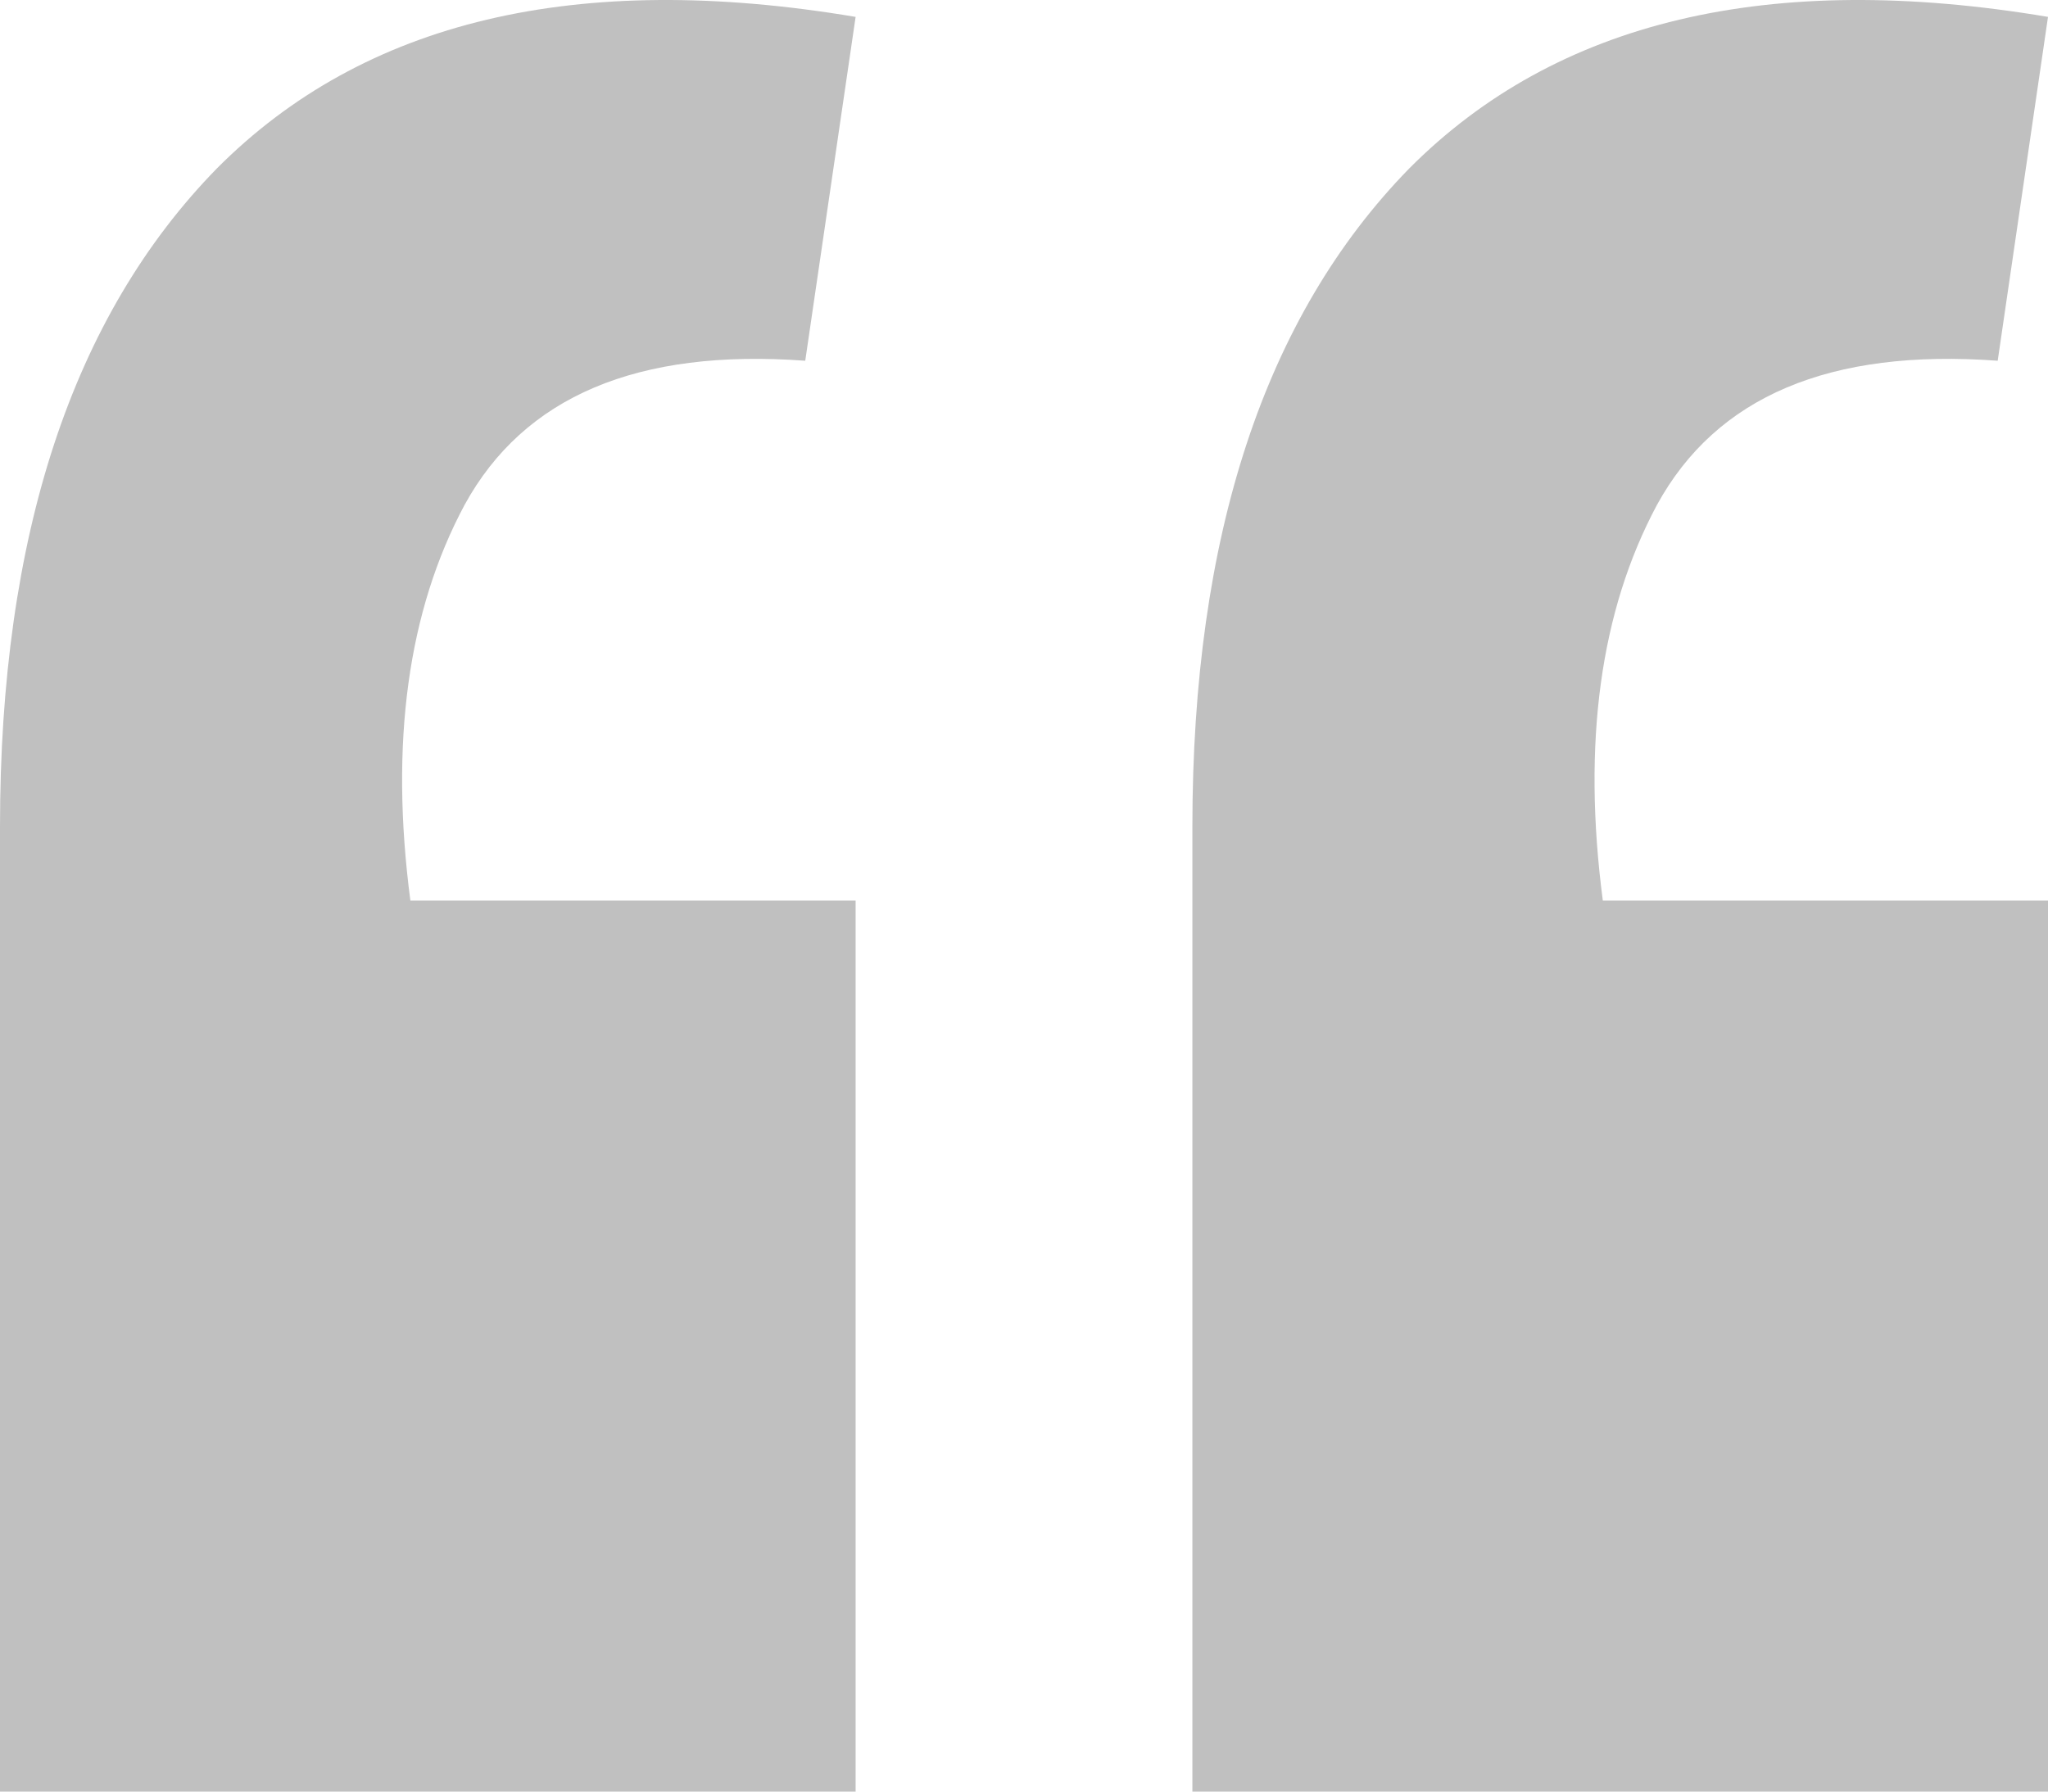
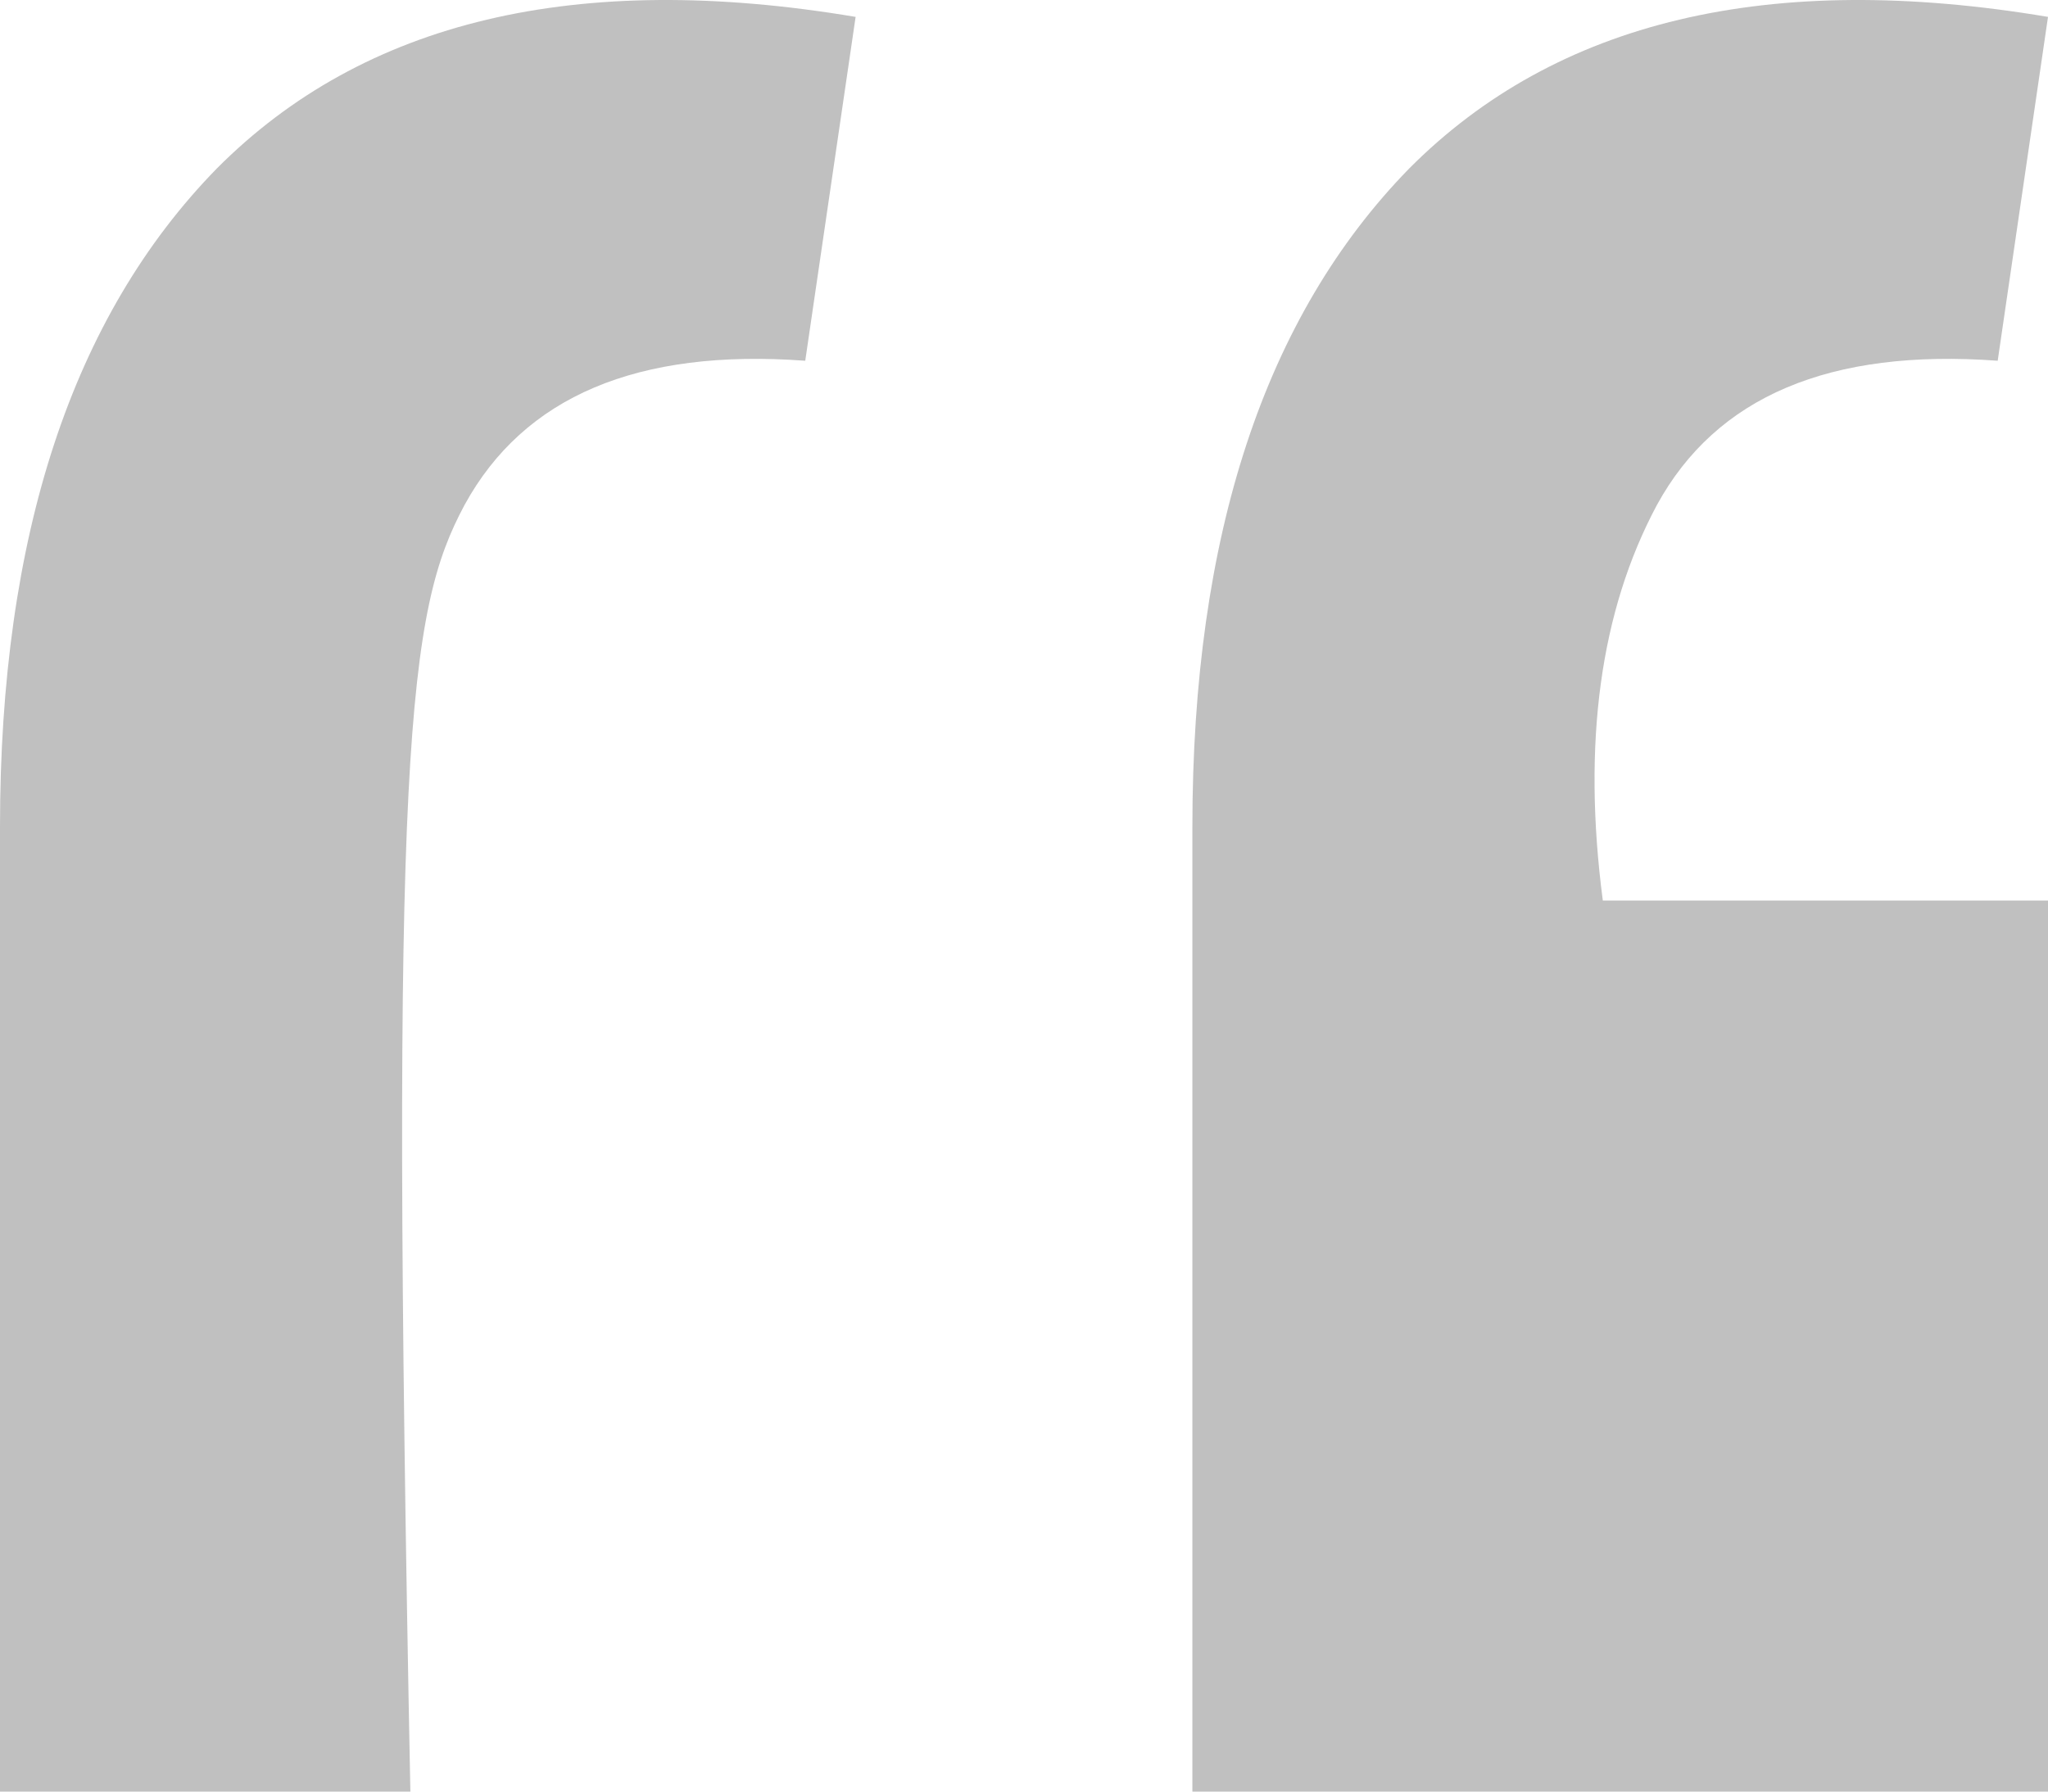
<svg xmlns="http://www.w3.org/2000/svg" width="32" height="28" viewBox="0 0 32 28" fill="none">
-   <path d="M32 0.264C27.645 -0.468 24.318 0.322 22.019 2.633C19.761 4.944 18.631 8.373 18.631 12.919V28H32V14.074H25.044C24.721 11.609 25.003 9.548 25.89 7.891C26.818 6.196 28.592 5.445 31.214 5.638L32 0.264ZM13.369 0.264C9.013 -0.468 5.686 0.322 3.388 2.633C1.129 4.944 0 8.373 0 12.919V28H13.369V14.074H6.412C6.089 11.609 6.372 9.548 7.259 7.891C8.187 6.196 9.961 5.445 12.582 5.638L13.369 0.264Z" fill="#C0C0C0" />
+   <path d="M32 0.264C27.645 -0.468 24.318 0.322 22.019 2.633C19.761 4.944 18.631 8.373 18.631 12.919V28H32V14.074H25.044C24.721 11.609 25.003 9.548 25.89 7.891C26.818 6.196 28.592 5.445 31.214 5.638L32 0.264ZM13.369 0.264C9.013 -0.468 5.686 0.322 3.388 2.633C1.129 4.944 0 8.373 0 12.919V28H13.369H6.412C6.089 11.609 6.372 9.548 7.259 7.891C8.187 6.196 9.961 5.445 12.582 5.638L13.369 0.264Z" fill="#C0C0C0" />
</svg>